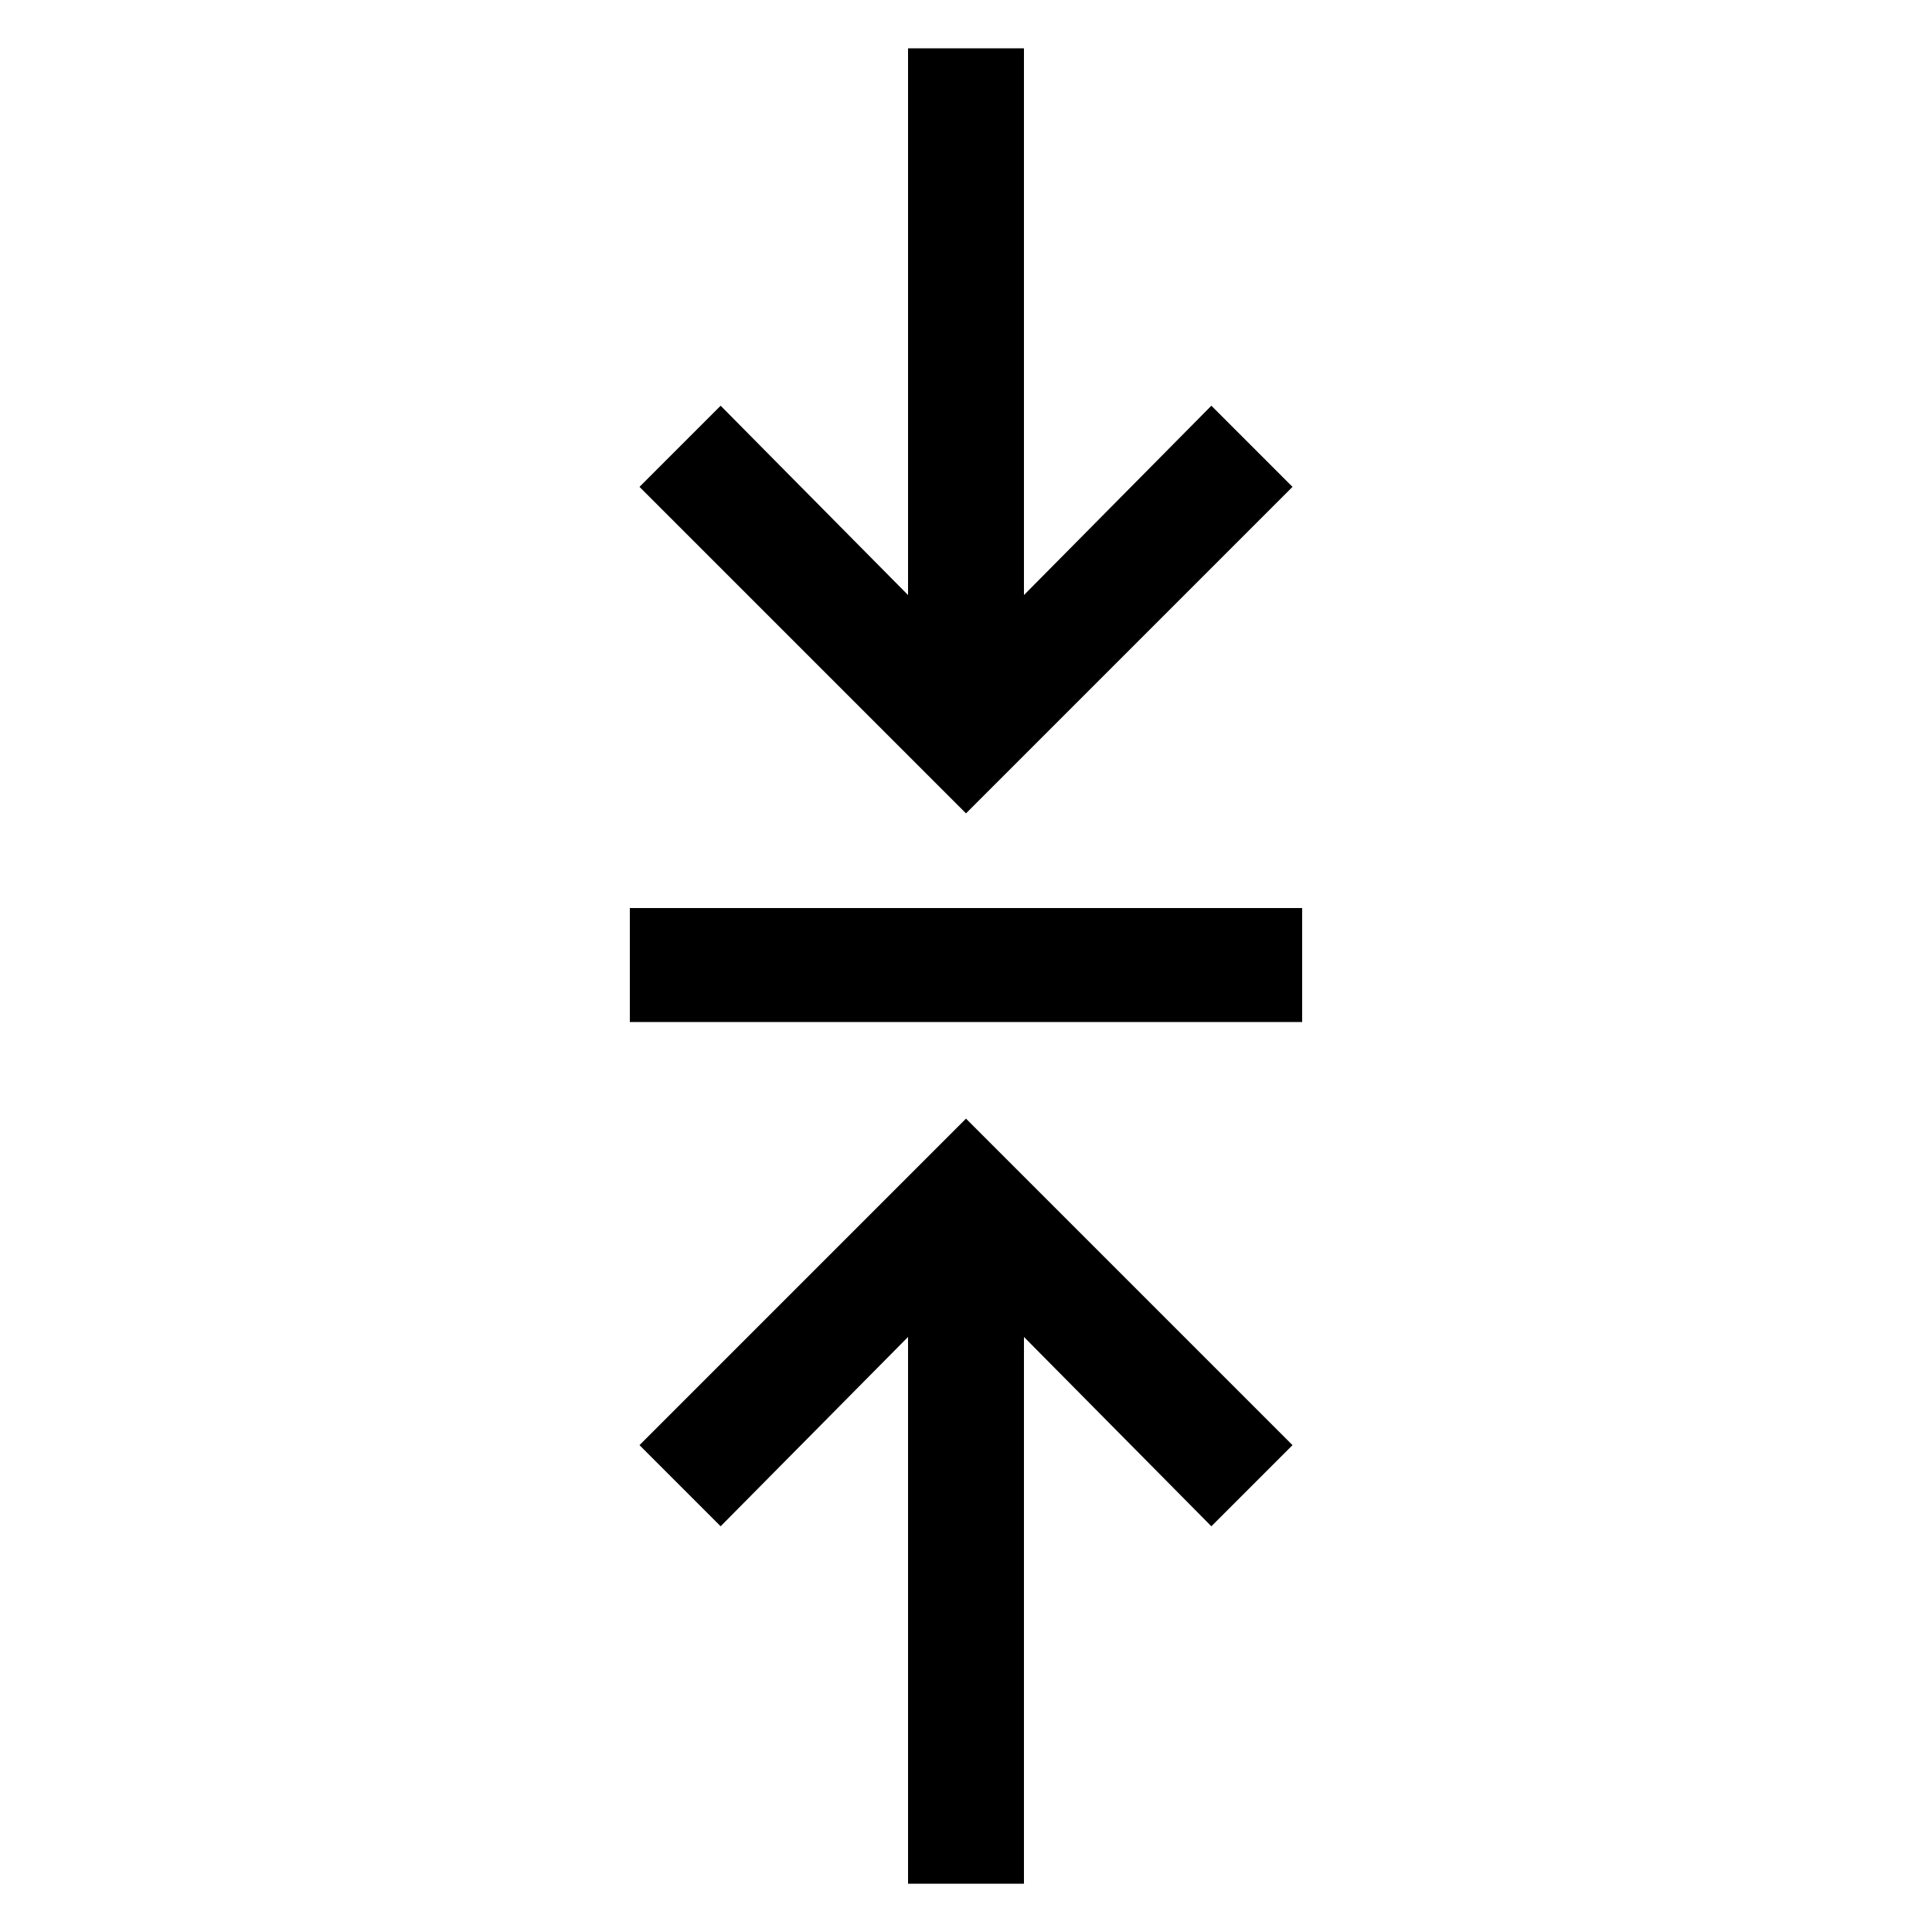
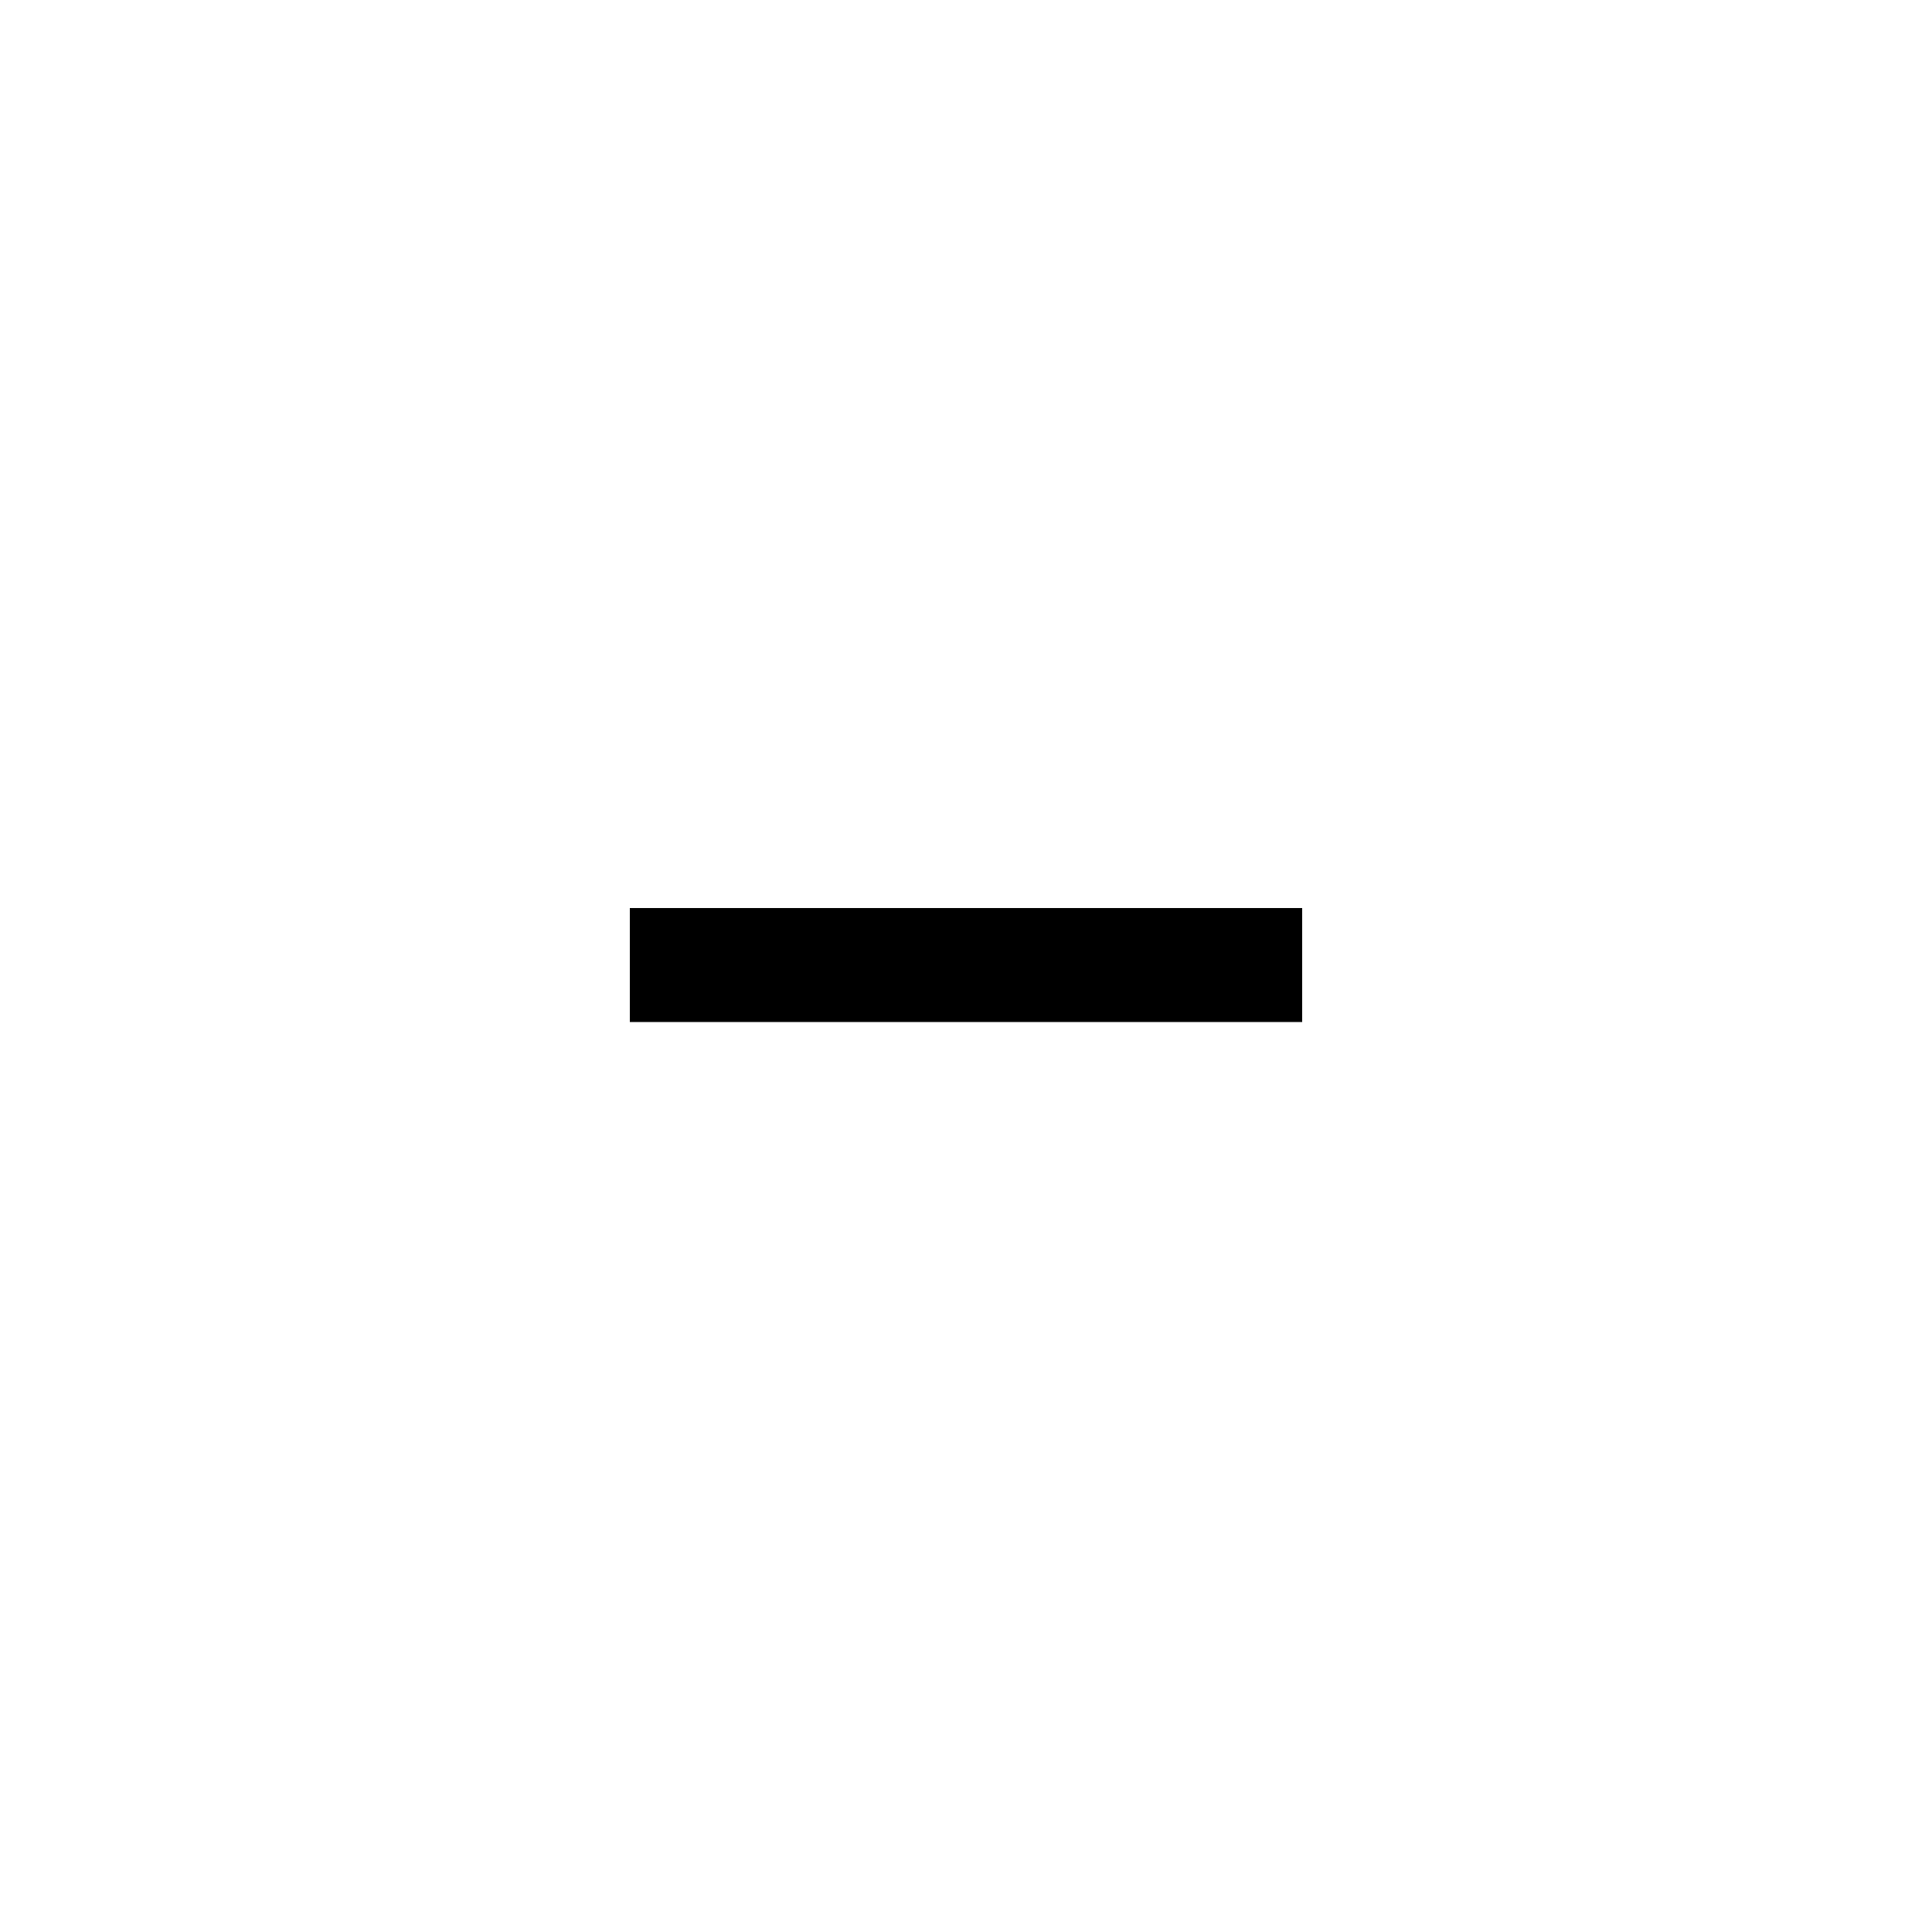
<svg xmlns="http://www.w3.org/2000/svg" xmlns:ns1="http://ns.adobe.com/AdobeIllustrator/10.0/" height="100px" width="100px" fill="#000000" version="1.1" x="0px" y="0px" viewBox="0 0 100 100" style="enable-background:new 0 0 100 100;" xml:space="preserve">
  <g>
    <g ns1:extraneous="self">
      <g>
-         <polygon points="47,2.5 47,30.8 37.3,21 33.1,25.2 50,42.1 66.9,25.2 62.7,21 53,30.8 53,2.5 " />
        <rect x="32.6" y="47" width="34.8" height="5.9" />
-         <polygon points="37.3,79 47,69.2 47,97.5 53,97.5 53,69.2 62.7,79 66.9,74.8 50,57.9 33.1,74.8 " />
      </g>
    </g>
  </g>
</svg>